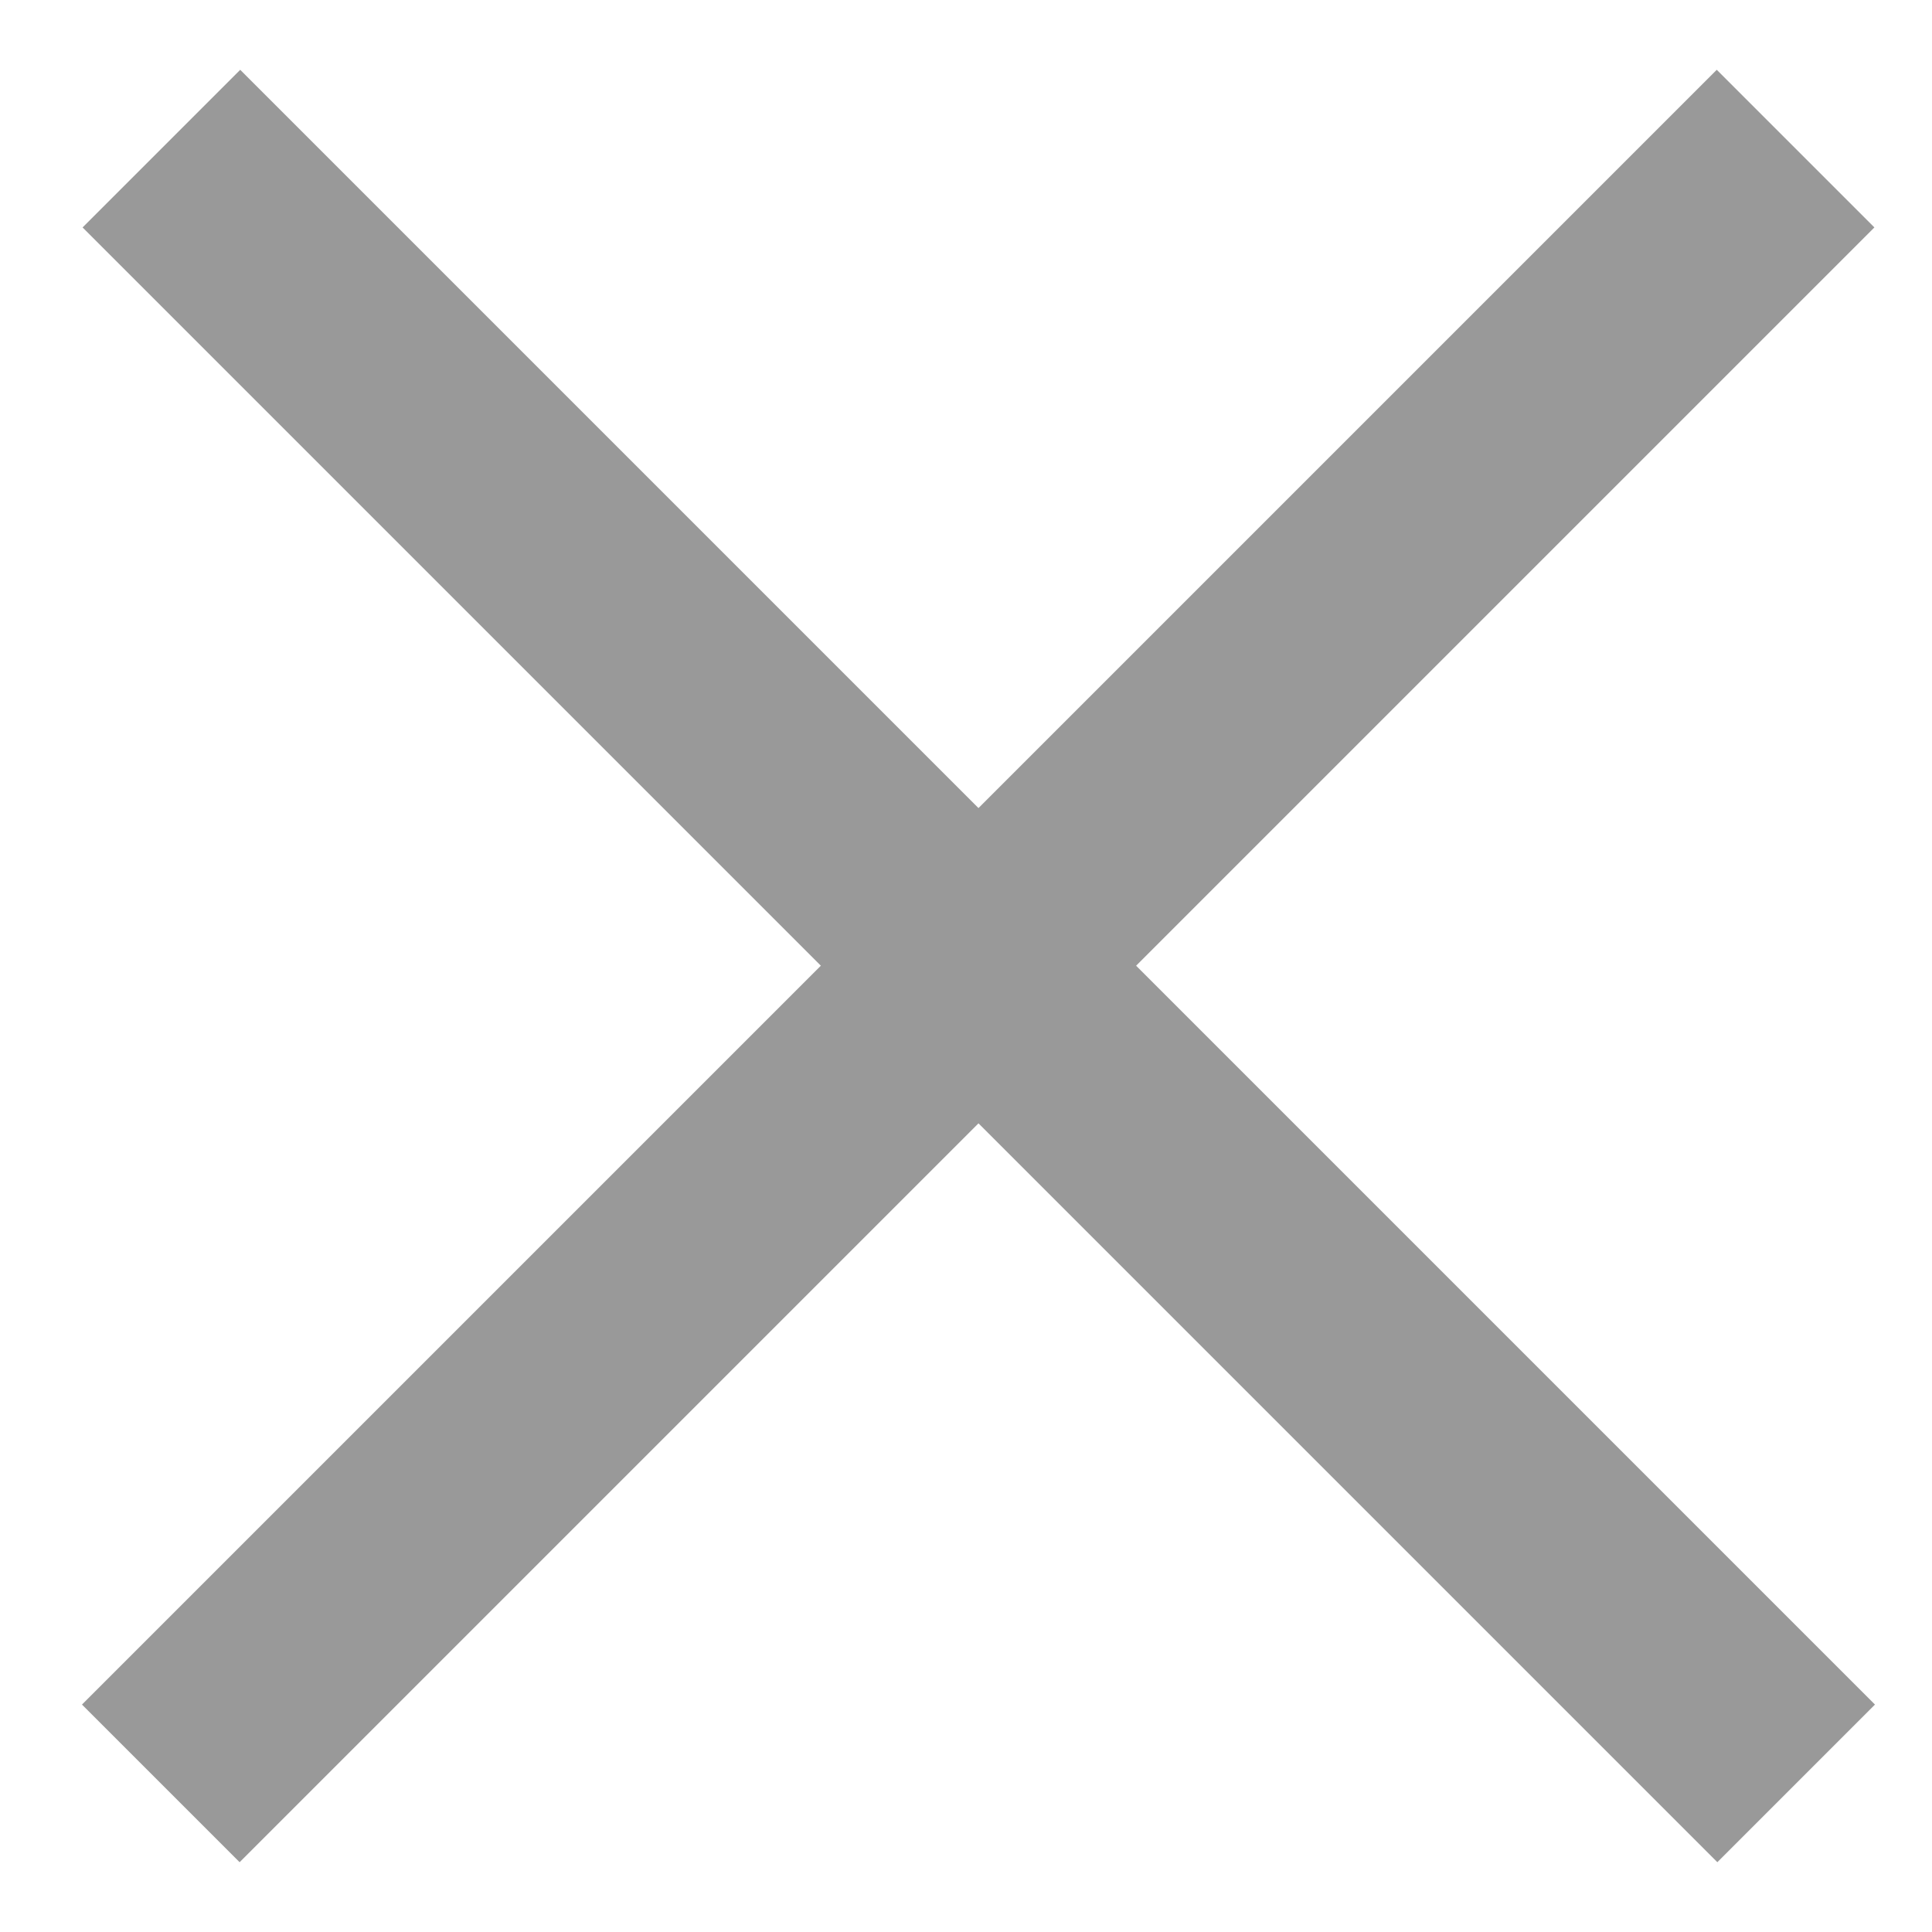
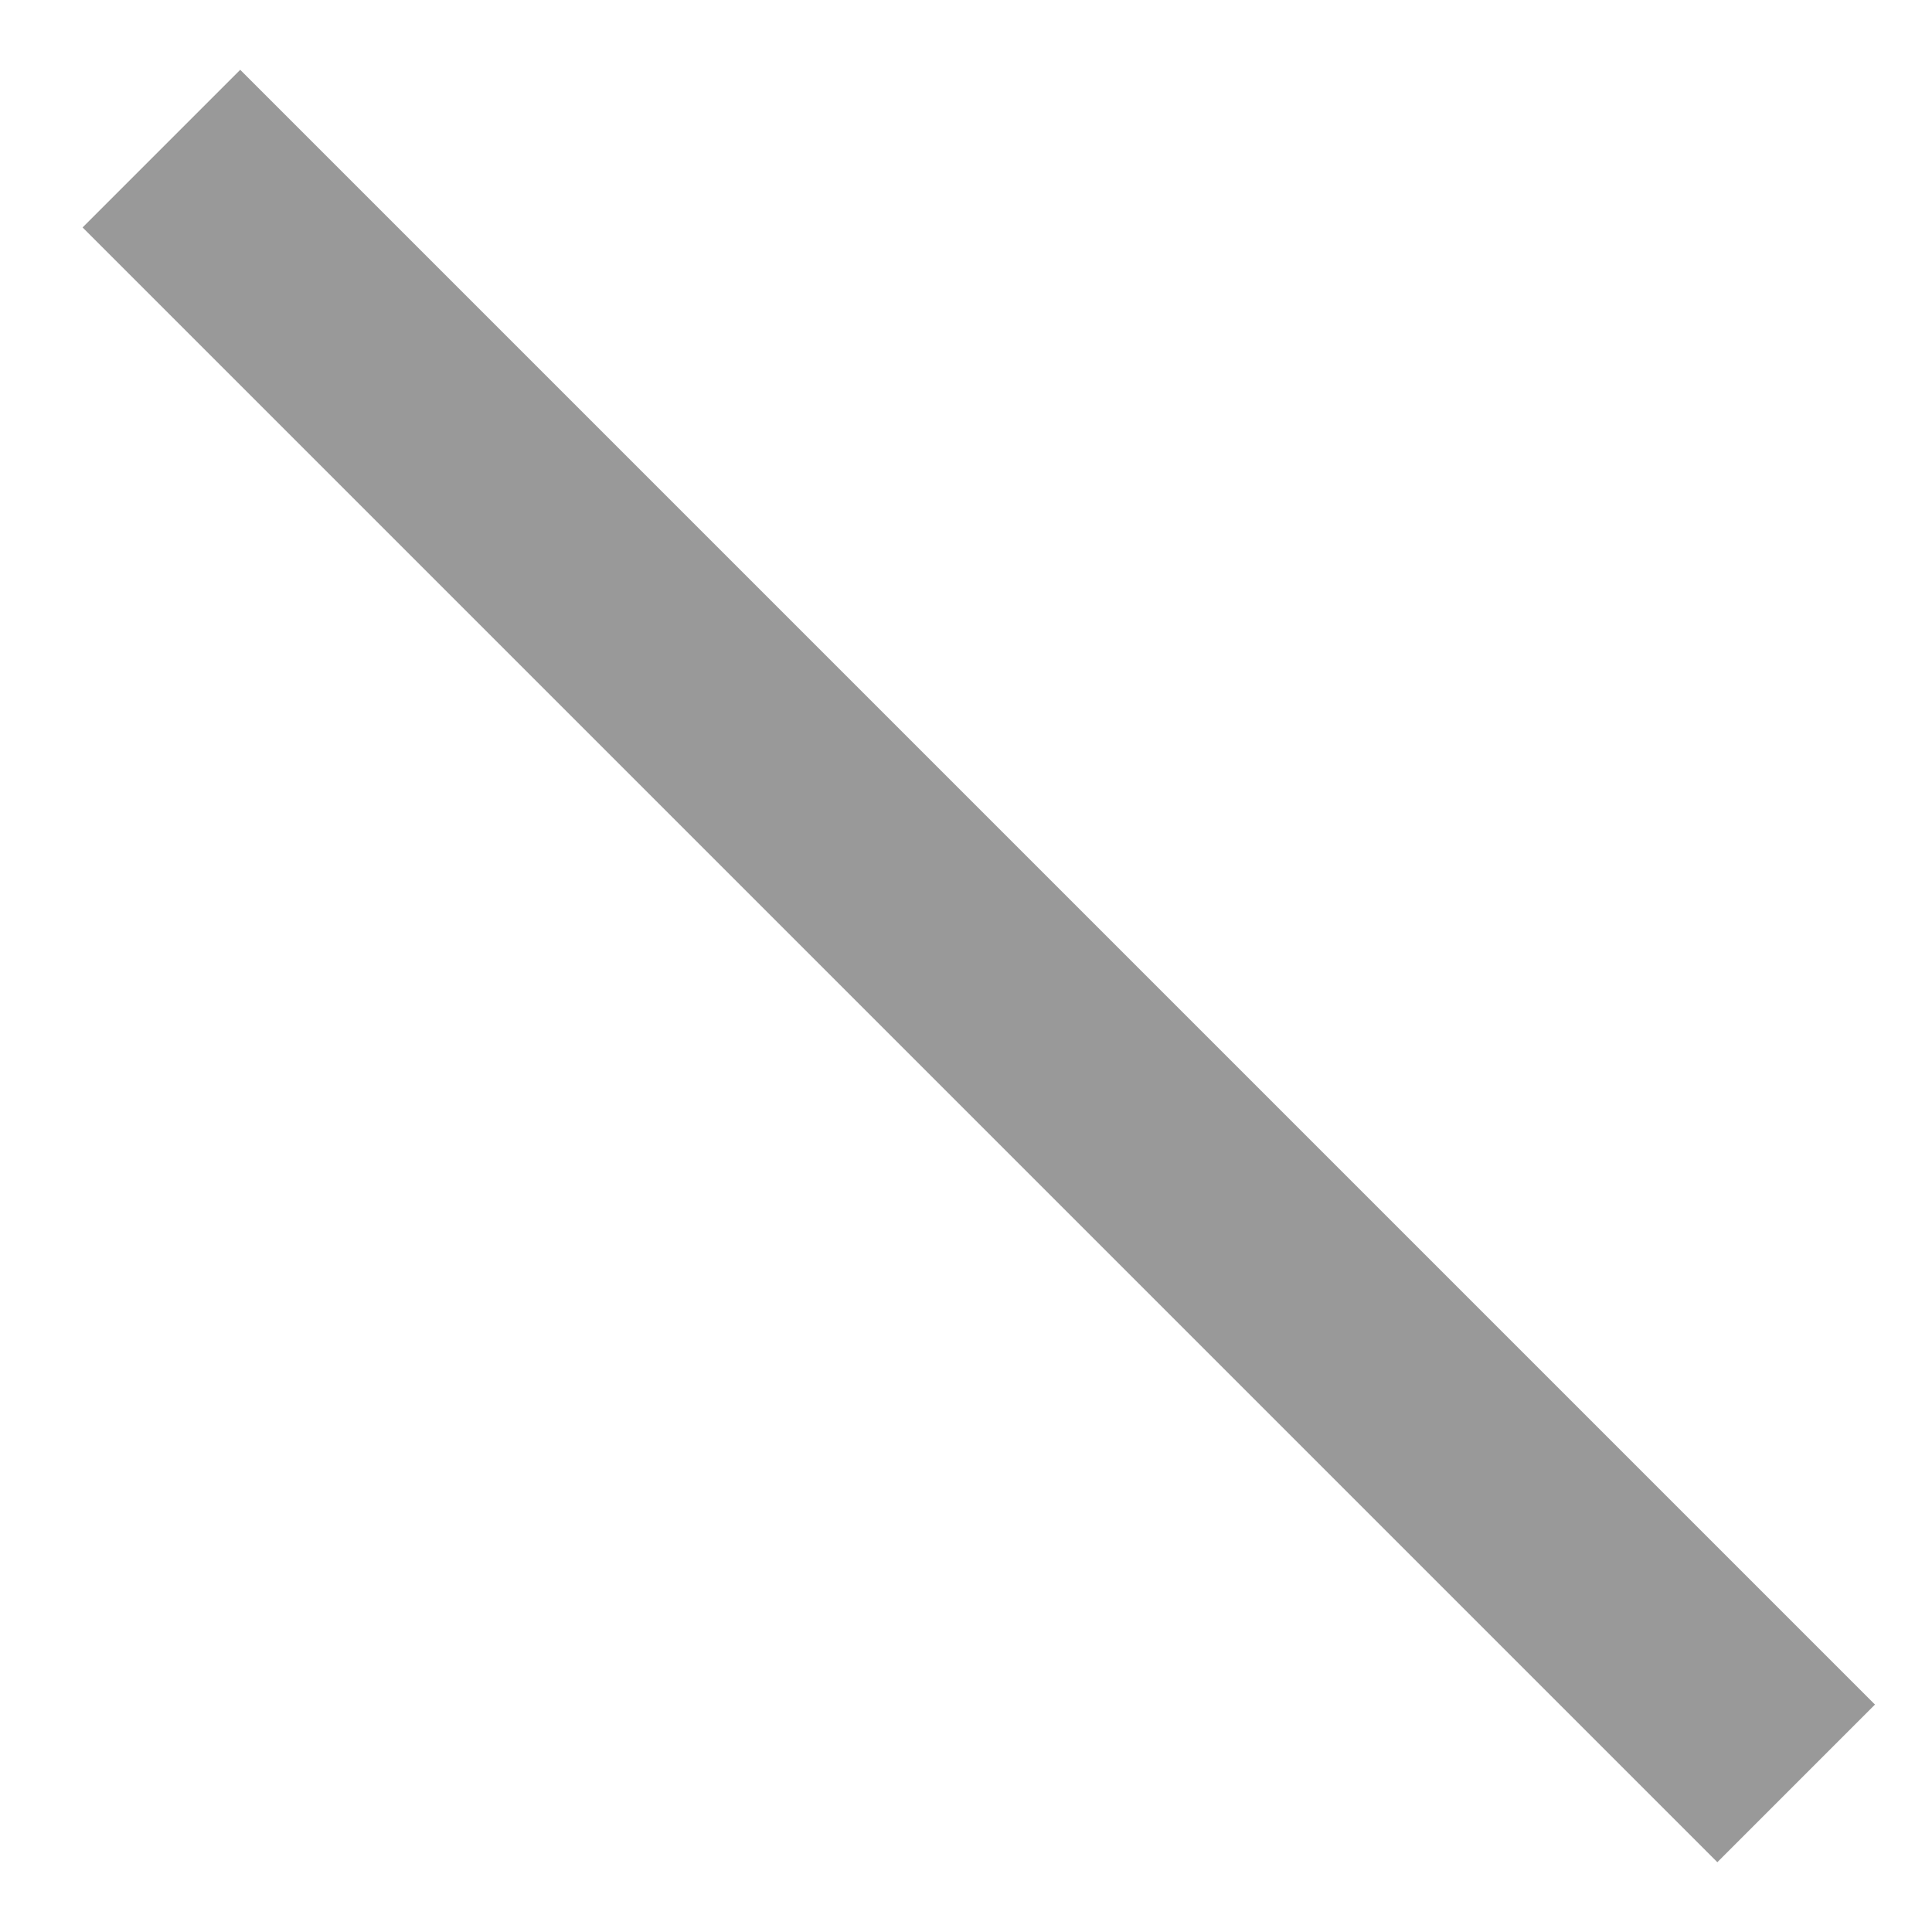
<svg xmlns="http://www.w3.org/2000/svg" width="13" height="13" viewBox="0 0 13 13" fill="none">
  <path d="M1.086 1L12.086 12" stroke="#999999" stroke-width="1.5" />
-   <path d="M12.082 1L1.082 12" stroke="#999999" stroke-width="1.5" />
</svg>